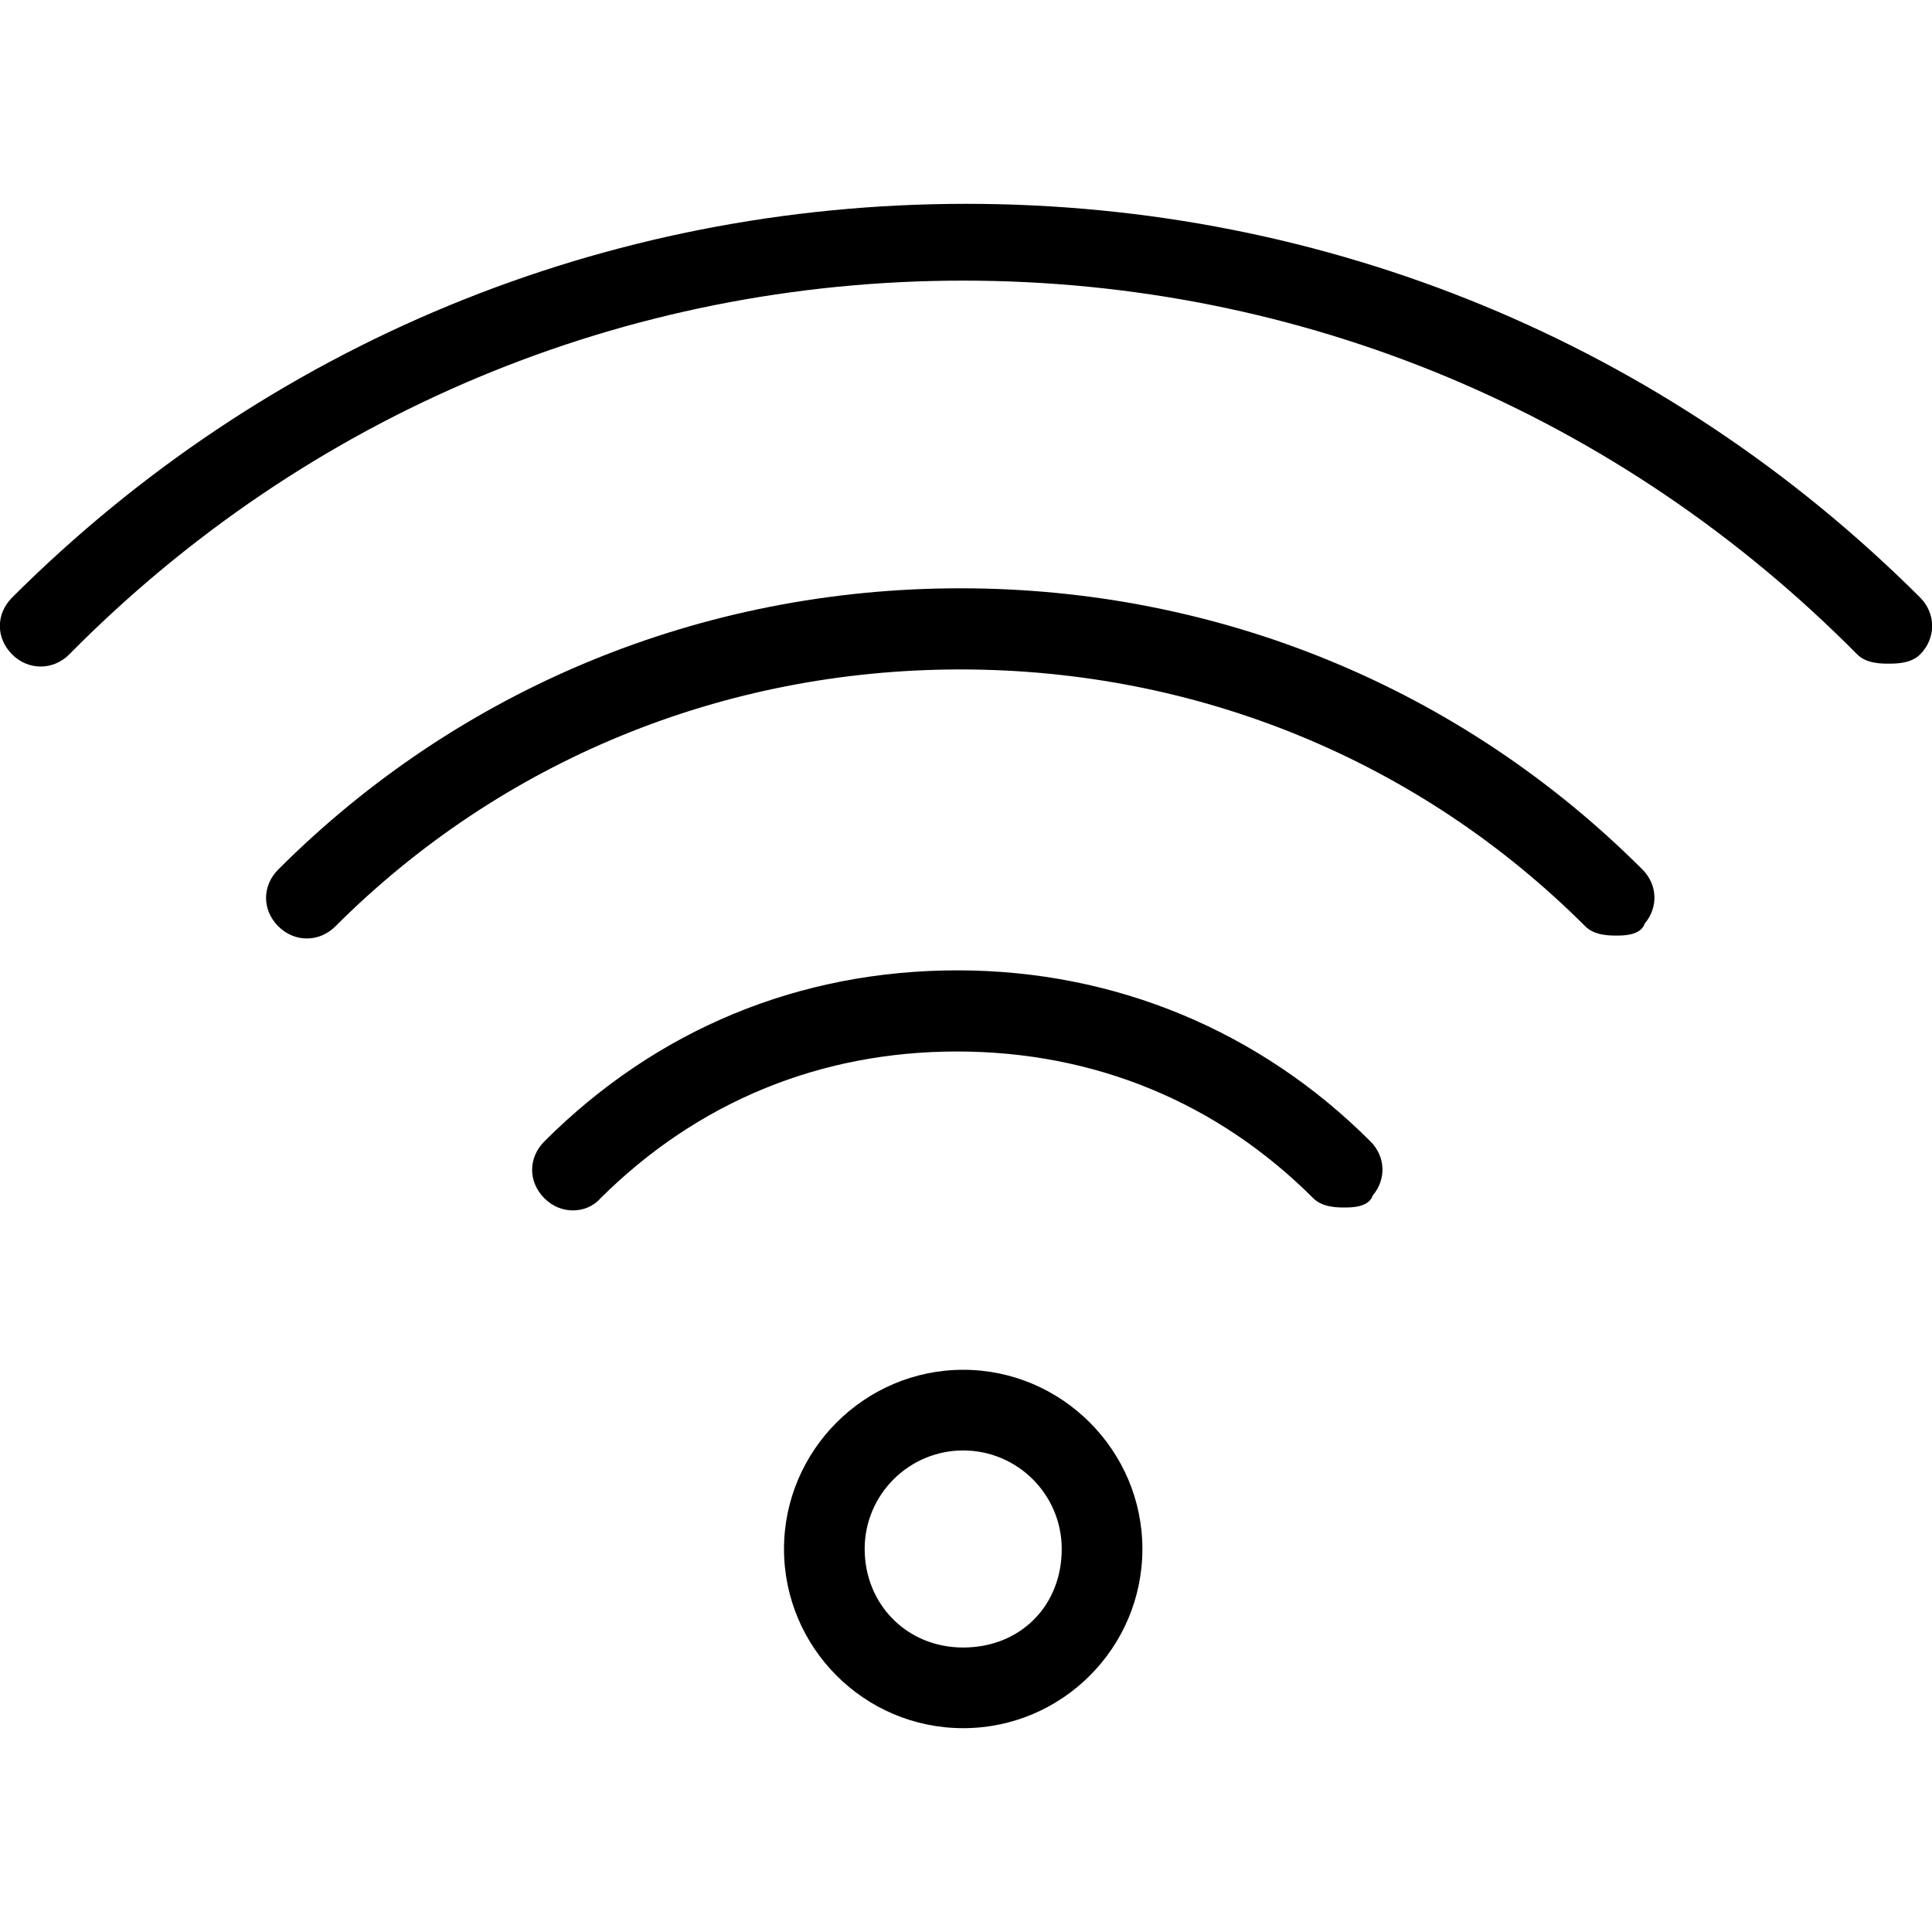
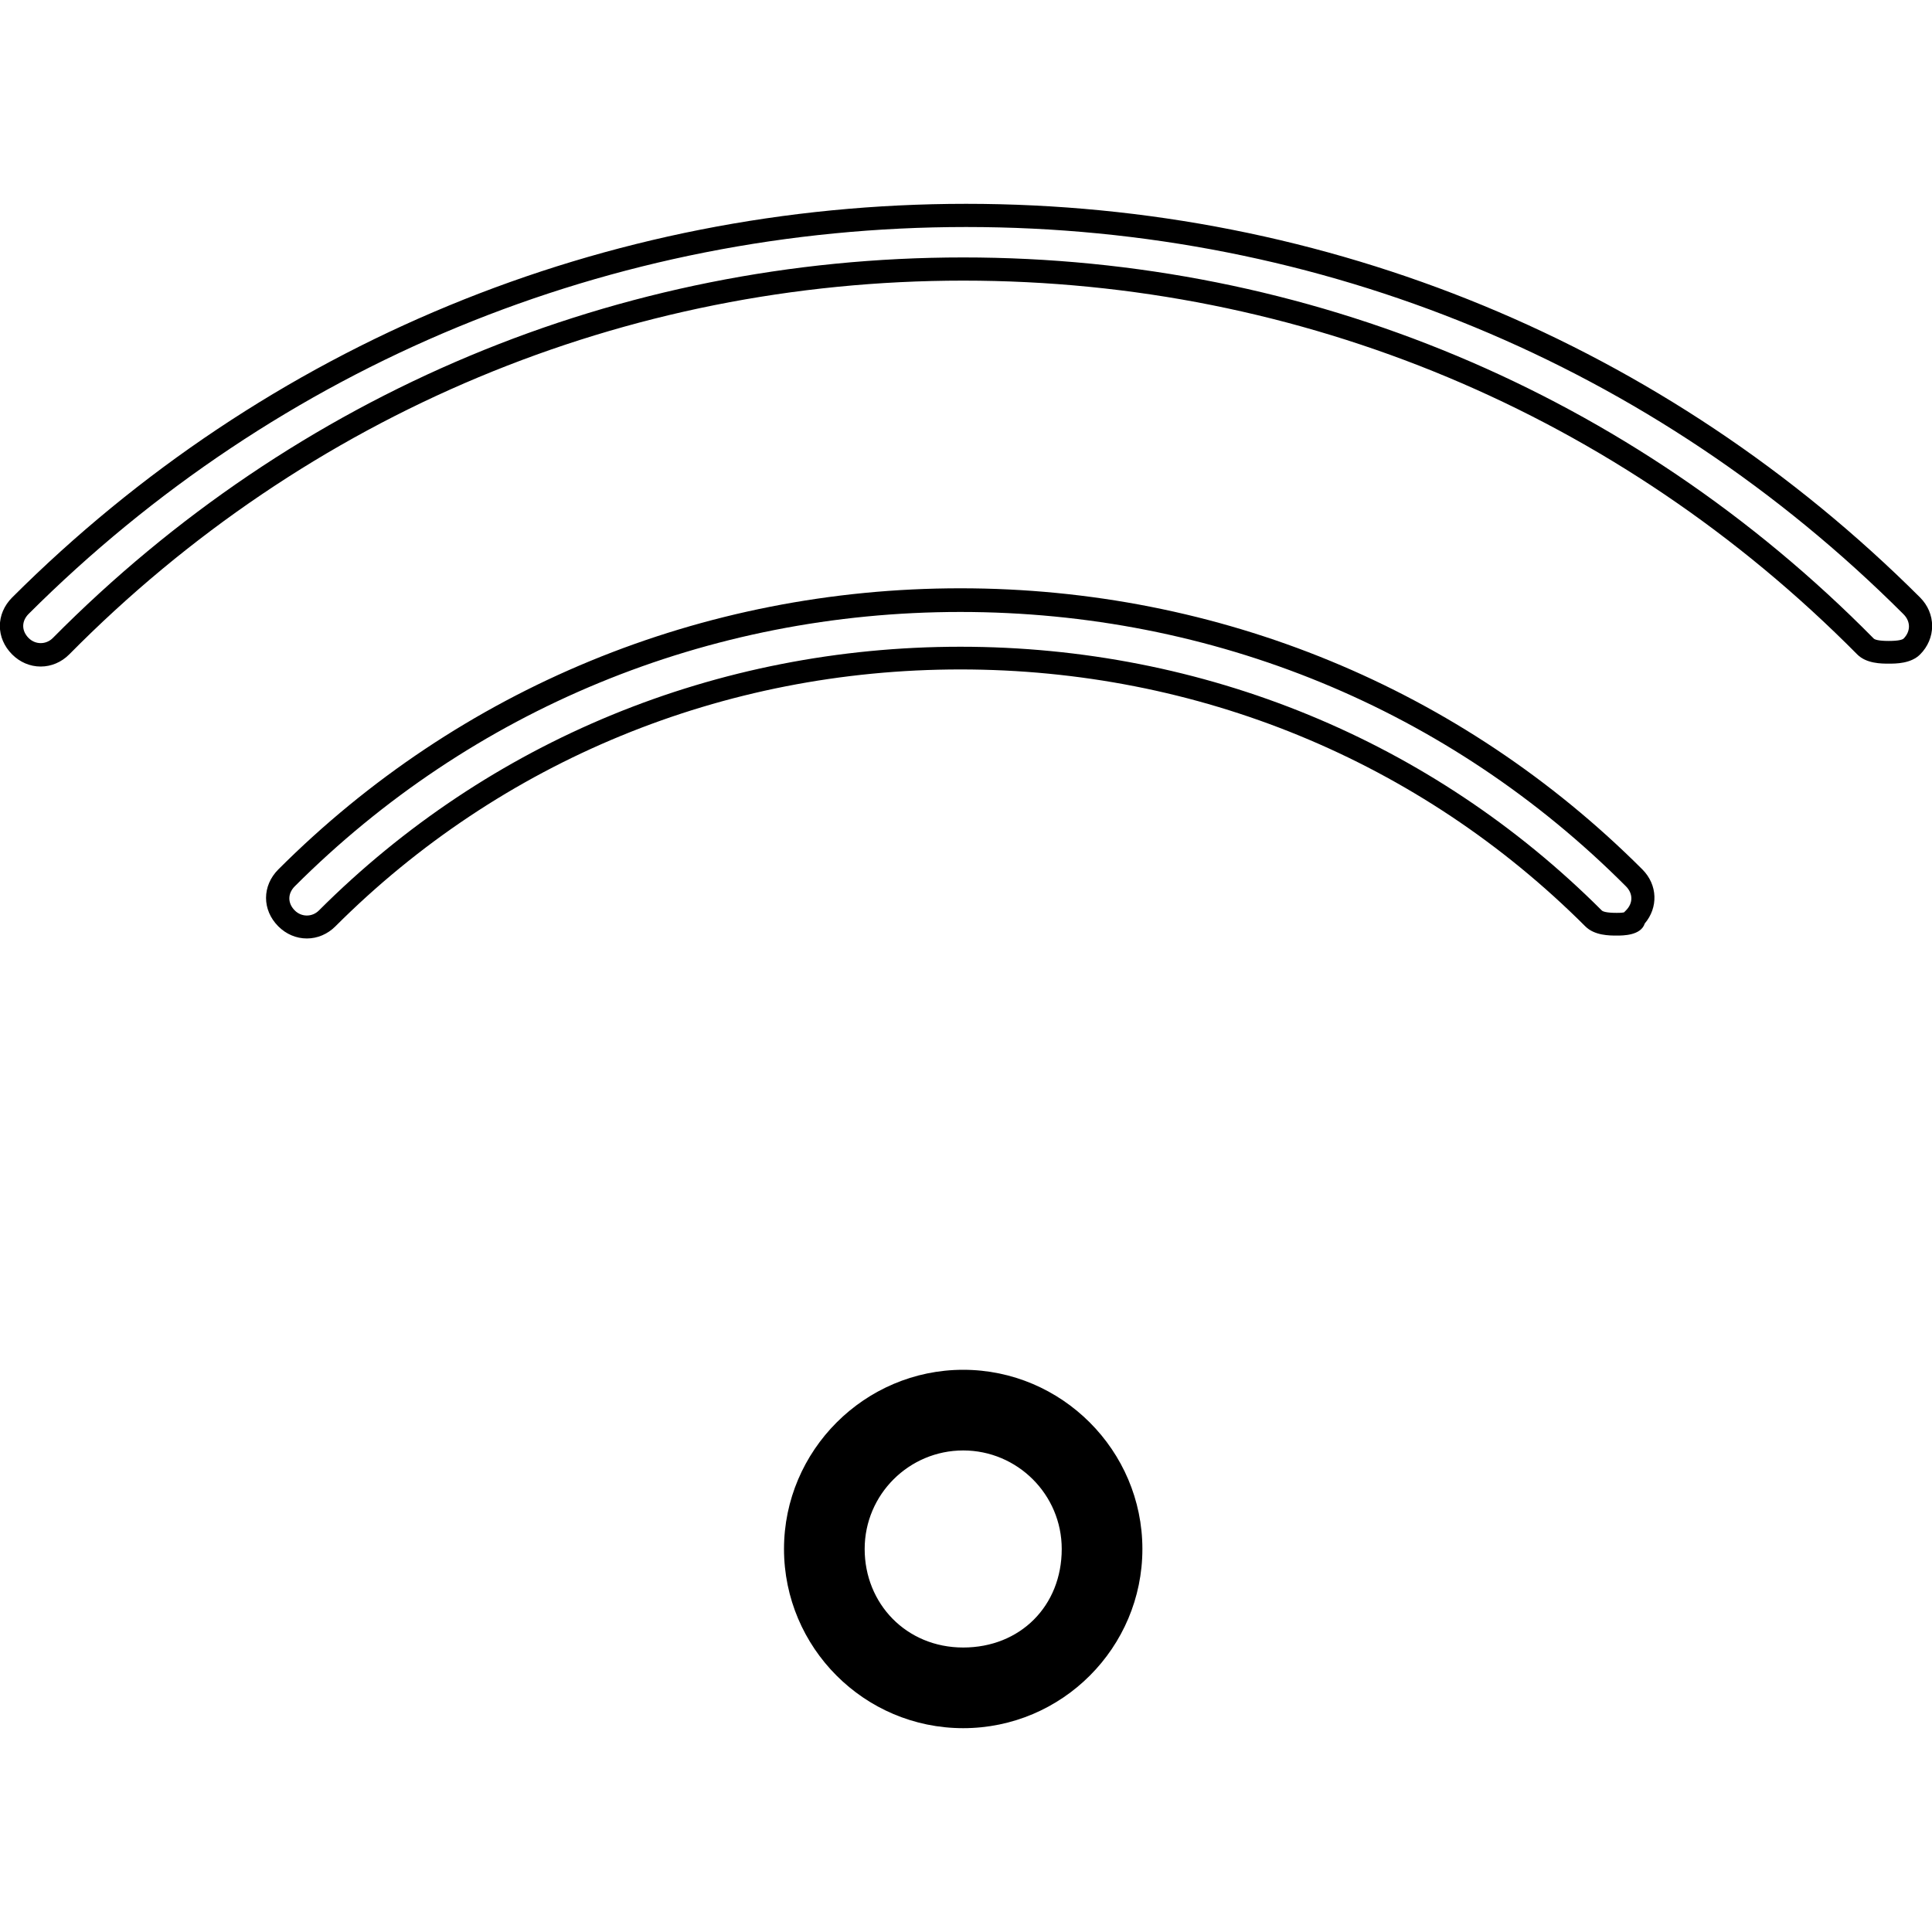
<svg xmlns="http://www.w3.org/2000/svg" id="Layer_1" data-name="Layer 1" viewBox="0 0 400 400">
  <g>
    <path class="cls-1" d="M199.42,355.4c-19.2,0-34.7-15.6-34.7-34.7s15.6-34.7,34.7-34.7,34.7,15.6,34.7,34.7-15.5,34.7-34.7,34.7ZM199.42,297.9c-12,0-22.8,9.6-22.8,22.8s9.6,22.8,22.8,22.8,22.8-9.6,22.8-22.8-10.8-22.8-22.8-22.8Z" />
    <path class="cls-1" d="M199.42,357.8c-20.5,0-37.1-16.7-37.1-37.1s16.7-37.1,37.1-37.1,37.1,16.7,37.1,37.1-16.6,37.1-37.1,37.1ZM199.42,288.3c-17.8,0-32.3,14.5-32.3,32.3s14.5,32.3,32.3,32.3,32.3-14.5,32.3-32.3-14.5-32.3-32.3-32.3ZM199.42,345.8c-14.6,0-25.1-10.6-25.1-25.1s11.3-25.1,25.1-25.1,25.1,11.3,25.1,25.1c.1,14.5-10.5,25.1-25.1,25.1ZM199.42,300.3c-11.2,0-20.4,9.1-20.4,20.4s8.6,20.4,20.4,20.4,20.4-8.6,20.4-20.4c0-11.3-9.2-20.4-20.4-20.4Z" />
  </g>
  <g>
-     <path class="cls-1" d="M278.42,247.6c-1.2,0-3.6,0-4.8-1.2-20.4-20.4-46.7-31.1-75.4-31.1s-55.1,10.8-75.4,31.1c-2.4,2.4-6,2.4-8.4,0s-2.4-6,0-8.4c22.8-22.8,51.5-34.7,83.8-34.7s61.1,12,83.8,34.7c2.4,2.4,2.4,6,0,8.4,0,1.2-2.4,1.2-3.6,1.2Z" />
-     <path class="cls-1" d="M118.62,250.6c-2.1,0-4.2-.8-5.9-2.5-3.4-3.4-3.4-8.4,0-11.8,23.2-23.2,52.8-35.4,85.5-35.4s62.7,12.6,85.5,35.4c3.2,3.2,3.3,7.9.5,11.2-.8,2.5-4.5,2.5-5.8,2.5-1.5,0-4.6,0-6.5-1.9-19.9-19.9-45.4-30.4-73.8-30.4s-53.8,10.5-73.8,30.4c-1.5,1.7-3.6,2.5-5.7,2.5ZM198.22,205.7c-31.5,0-59.9,11.8-82.1,34-1.5,1.5-1.5,3.5,0,5s3.5,1.5,5,0c20.8-20.8,47.5-31.8,77.1-31.8s56.3,11,77.1,31.8c.2.2.9.5,3.1.5.3,0,1,0,1.5-.1l.4-.4c1.5-1.5,1.5-3.5,0-5-21.9-21.9-51.1-34-82.1-34Z" />
-   </g>
+     </g>
  <g>
-     <path class="cls-1" d="M334.73,191.3c-1.2,0-3.6,0-4.8-1.2-71.9-71.9-190.4-71.9-262.3,0-2.4,2.4-6,2.4-8.4,0s-2.4-6,0-8.4c76.6-76.6,202.4-76.6,279,0,2.4,2.4,2.4,6,0,8.4.1,1.2-2.3,1.2-3.5,1.2Z" />
    <path class="cls-1" d="M63.53,194.3c-2.2,0-4.3-.9-5.9-2.5-3.4-3.4-3.4-8.4,0-11.8,37.5-37.5,87.7-58.2,141.2-58.2s103.7,20.7,141.2,58.2c3.2,3.2,3.3,7.9.5,11.2-.8,2.5-4.5,2.5-5.8,2.5-1.5,0-4.6,0-6.5-1.9-34.3-34.3-80.3-53.2-129.4-53.2s-95.1,18.9-129.4,53.2c-1.6,1.6-3.7,2.5-5.9,2.5ZM198.83,126.7c-52.3,0-101.2,20.2-137.8,56.8-1.5,1.5-1.5,3.5,0,5,1.4,1.4,3.6,1.4,5,0,35.2-35.2,82.4-54.6,132.8-54.6s97.6,19.4,132.8,54.6c.2.2.9.5,3.1.5.3,0,1,0,1.5-.1l.4-.4c1.5-1.5,1.5-3.5,0-5-36.6-36.7-85.5-56.8-137.8-56.8Z" />
  </g>
  <g>
-     <path class="cls-1" d="M391.03,135c-1.2,0-3.6,0-4.8-1.2C283.23,29.6,115.63,29.6,12.63,133.8c-2.4,2.4-6,2.4-8.4,0s-2.4-6,0-8.4c107.8-107.7,283.8-107.7,391.6.1,2.4,2.4,2.4,6,0,8.4-1.2,1.1-3.6,1.1-4.8,1.1Z" />
    <path class="cls-1" d="M8.42,138c-2.2,0-4.3-.9-5.9-2.5-3.4-3.4-3.4-8.4,0-11.8C55.12,71.2,125.22,42.2,200.03,42.2s144.9,29,197.5,81.5c1.6,1.6,2.5,3.7,2.5,5.9s-.9,4.3-2.5,5.9c-1.9,1.9-5,1.9-6.5,1.9s-4.6,0-6.5-1.9c-49.4-49.9-115.1-77.4-185.1-77.4S63.62,85.6,14.32,135.5c-1.6,1.6-3.7,2.5-5.9,2.5ZM200.03,47c-73.5,0-142.4,28.5-194.1,80.1-1.5,1.5-1.5,3.5,0,5,1.4,1.4,3.6,1.4,5,0,50.3-50.8,117.2-78.8,188.5-78.8s138.3,28,188.5,78.9c.2.2.9.5,3.1.5s2.9-.3,3.1-.5c.7-.7,1.1-1.6,1.1-2.5s-.4-1.8-1.1-2.5c-51.7-51.7-120.6-80.2-194.1-80.2Z" />
  </g>
</svg>